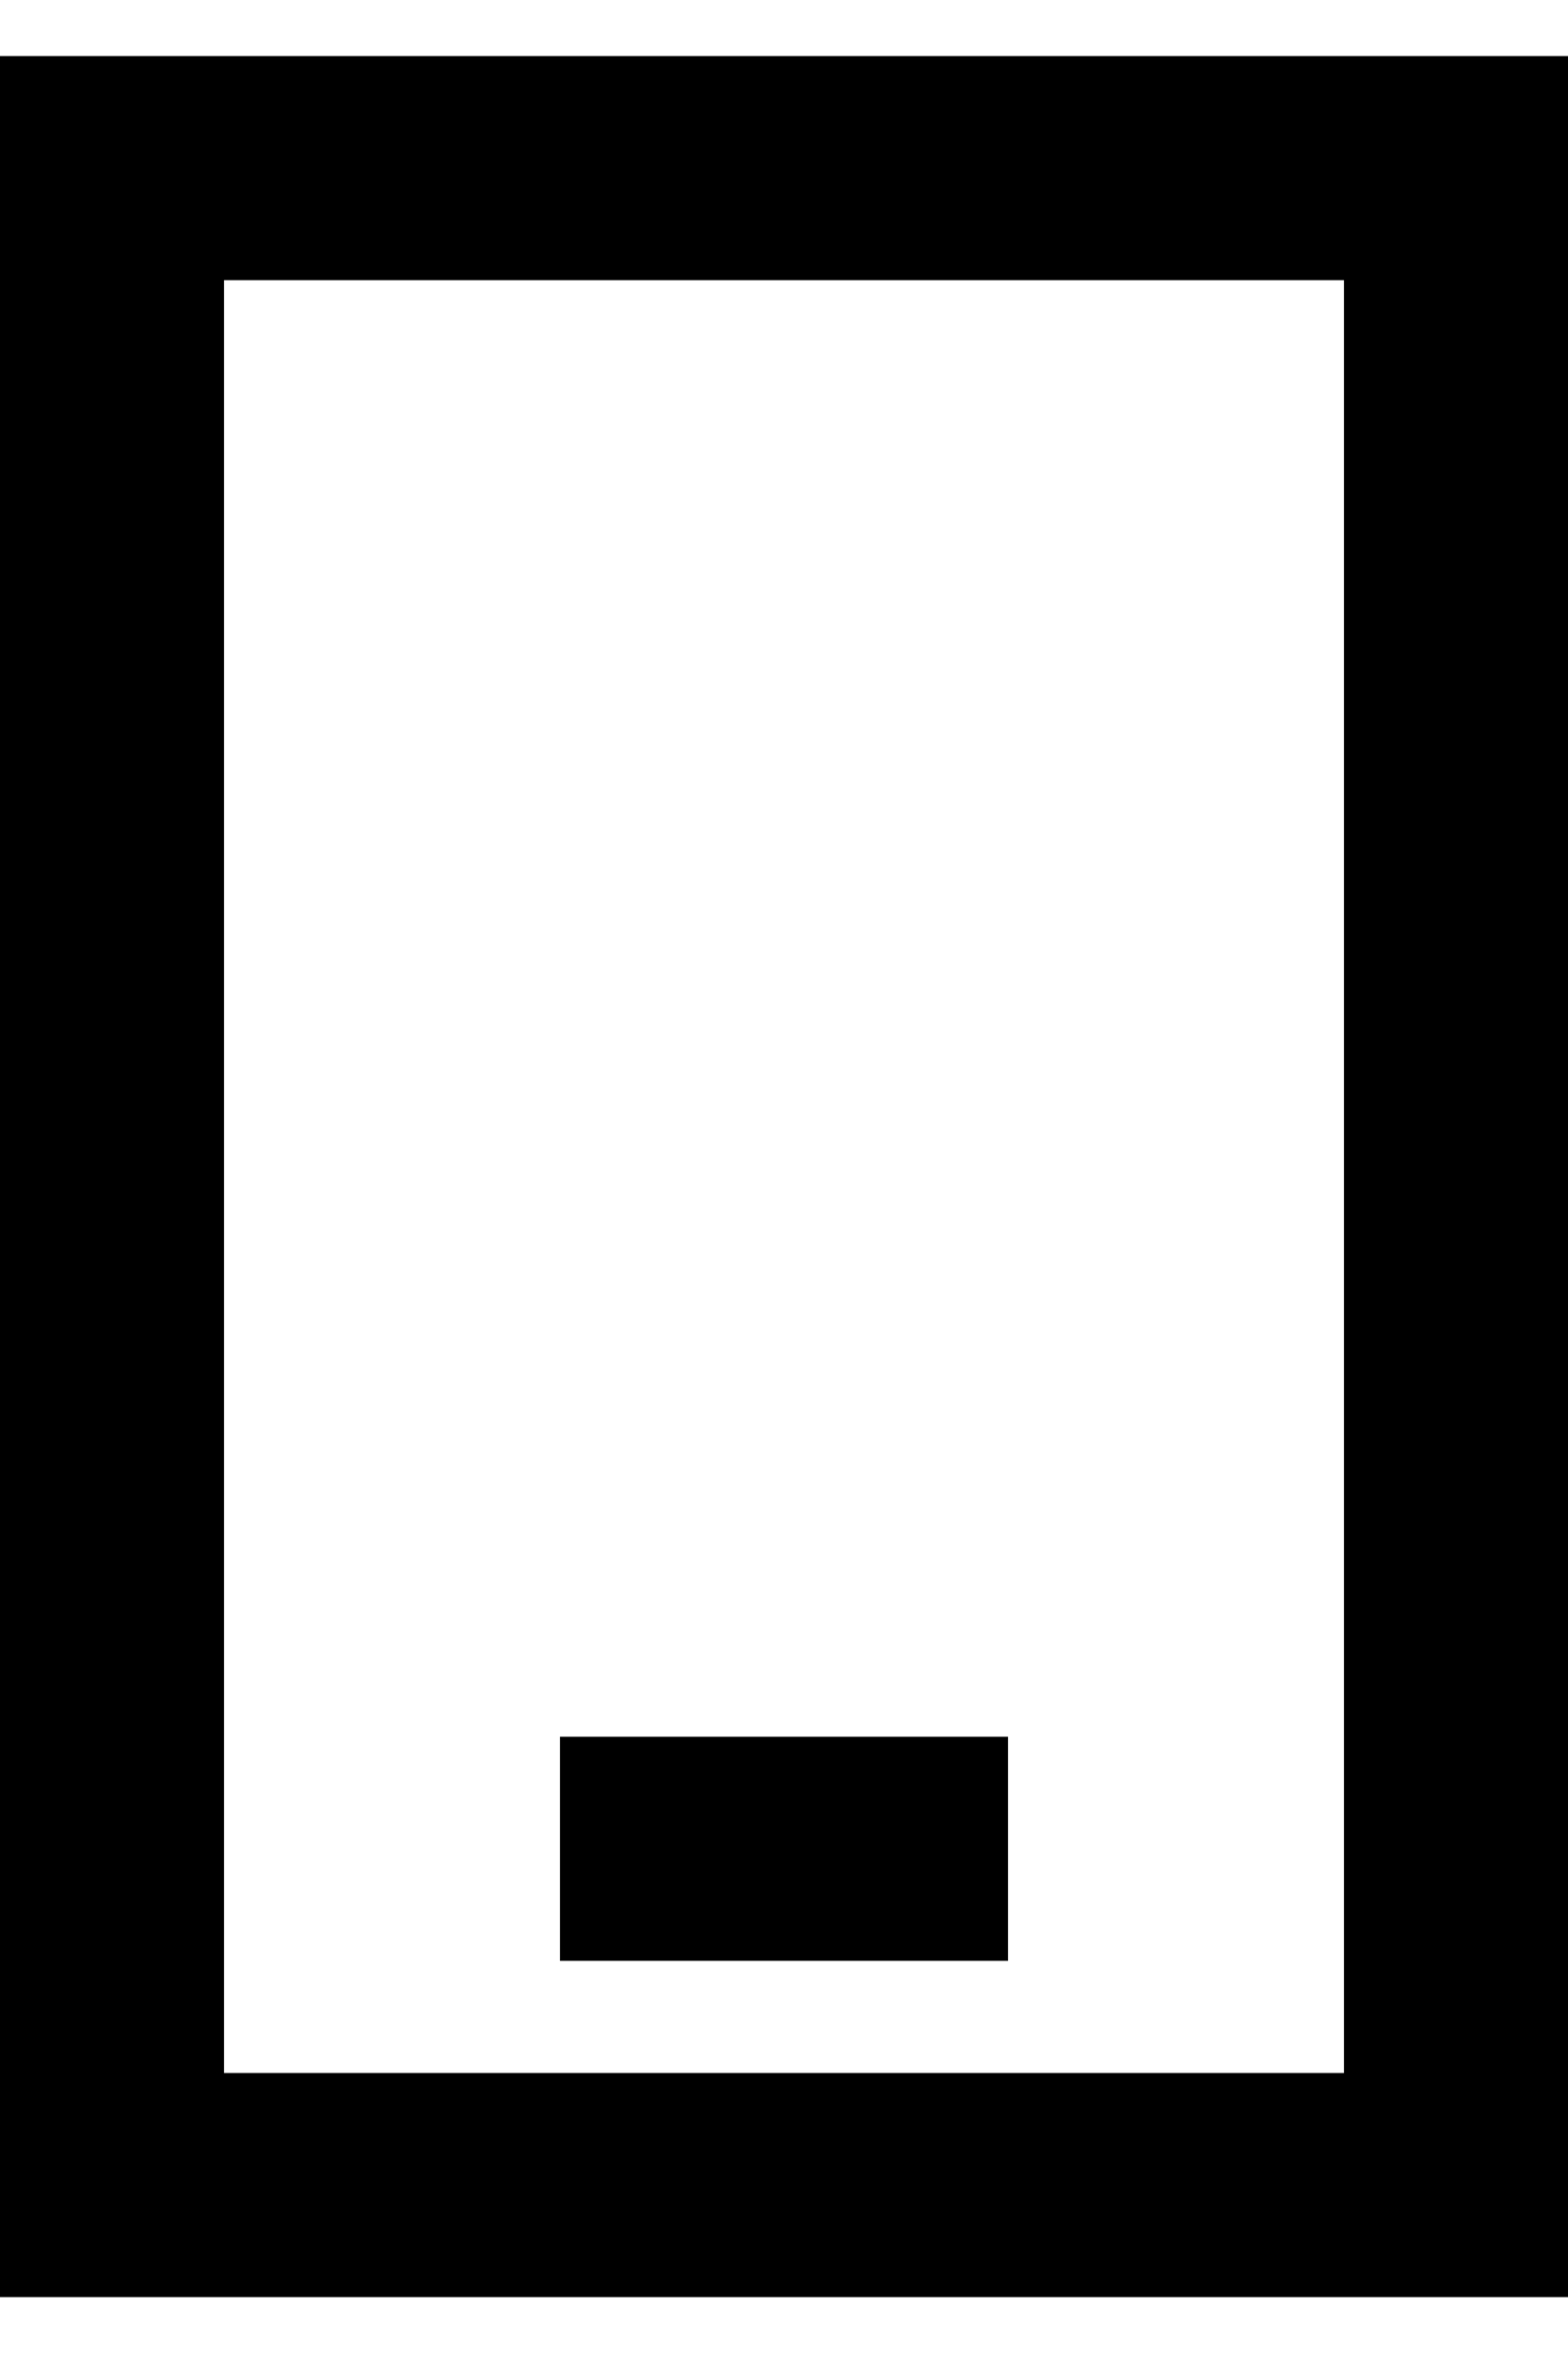
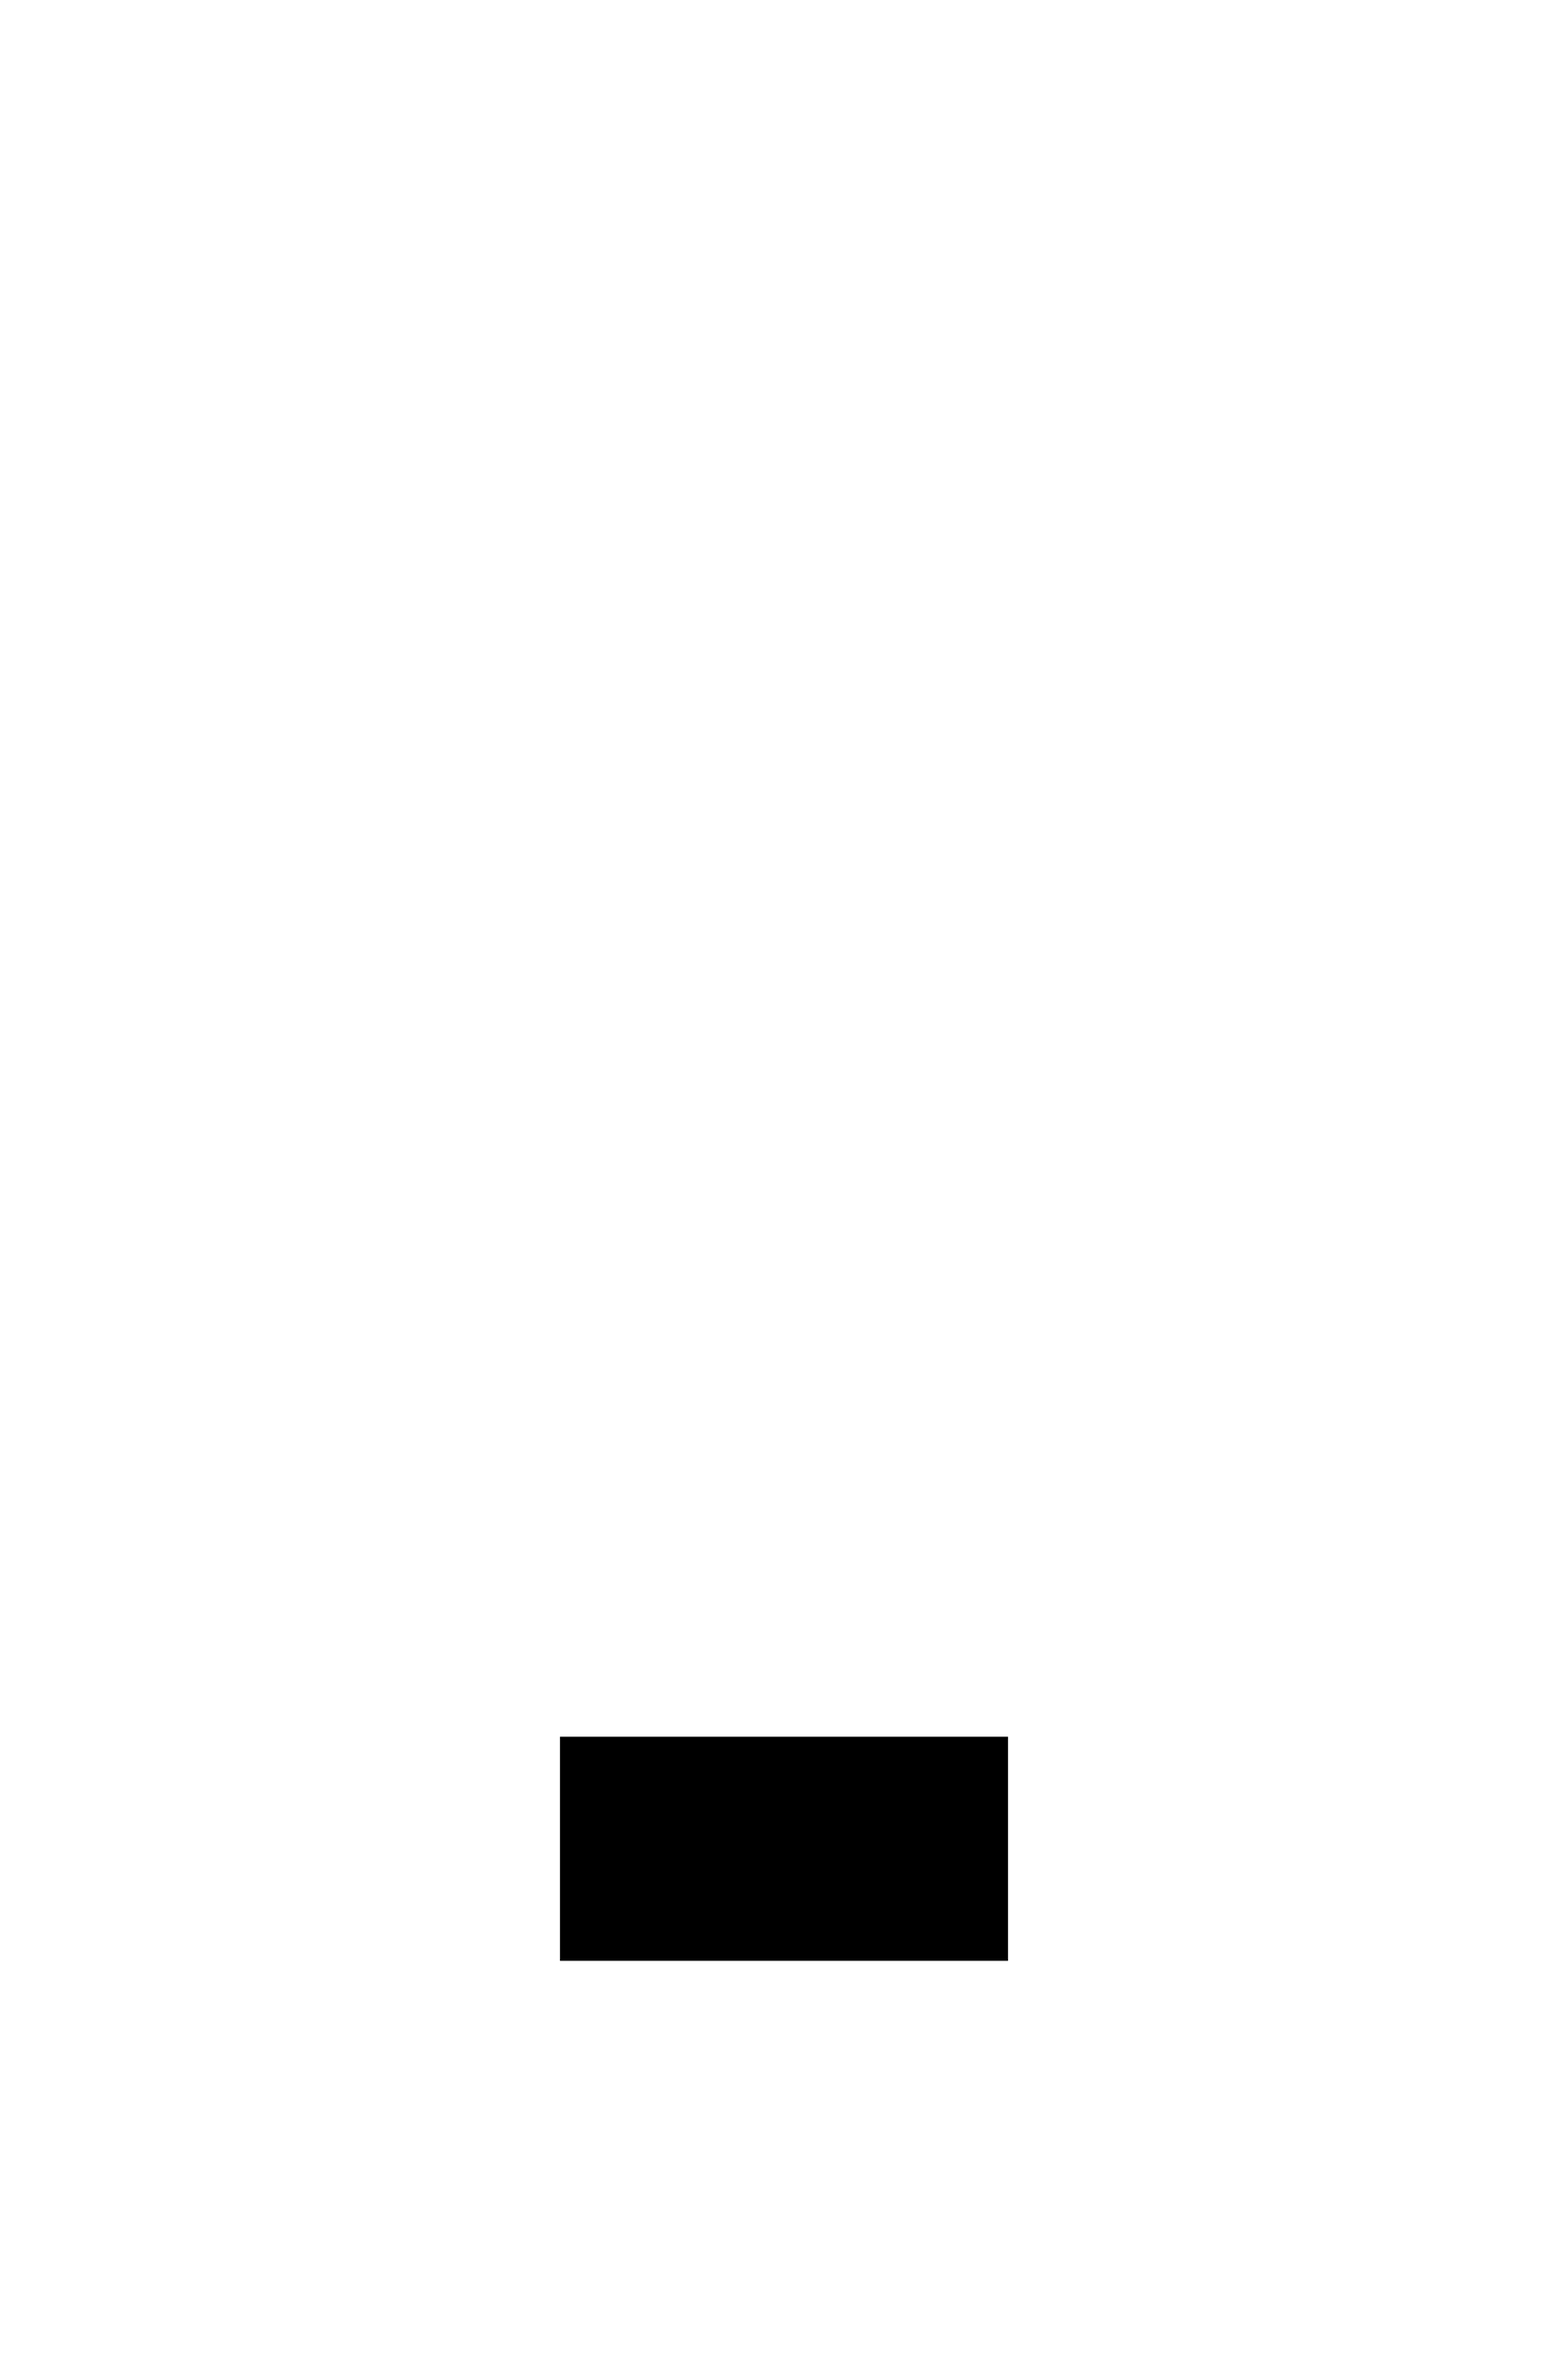
<svg xmlns="http://www.w3.org/2000/svg" width="8" height="12" viewBox="0 0 8 12" fill="none">
-   <path d="M8 0.286H0V11.715H8V0.286ZM6.857 10.572H1.143V1.429H6.857V10.572Z" fill="black" />
  <path d="M2.857 8.857H5.143V10H2.857V8.857Z" fill="black" />
</svg>